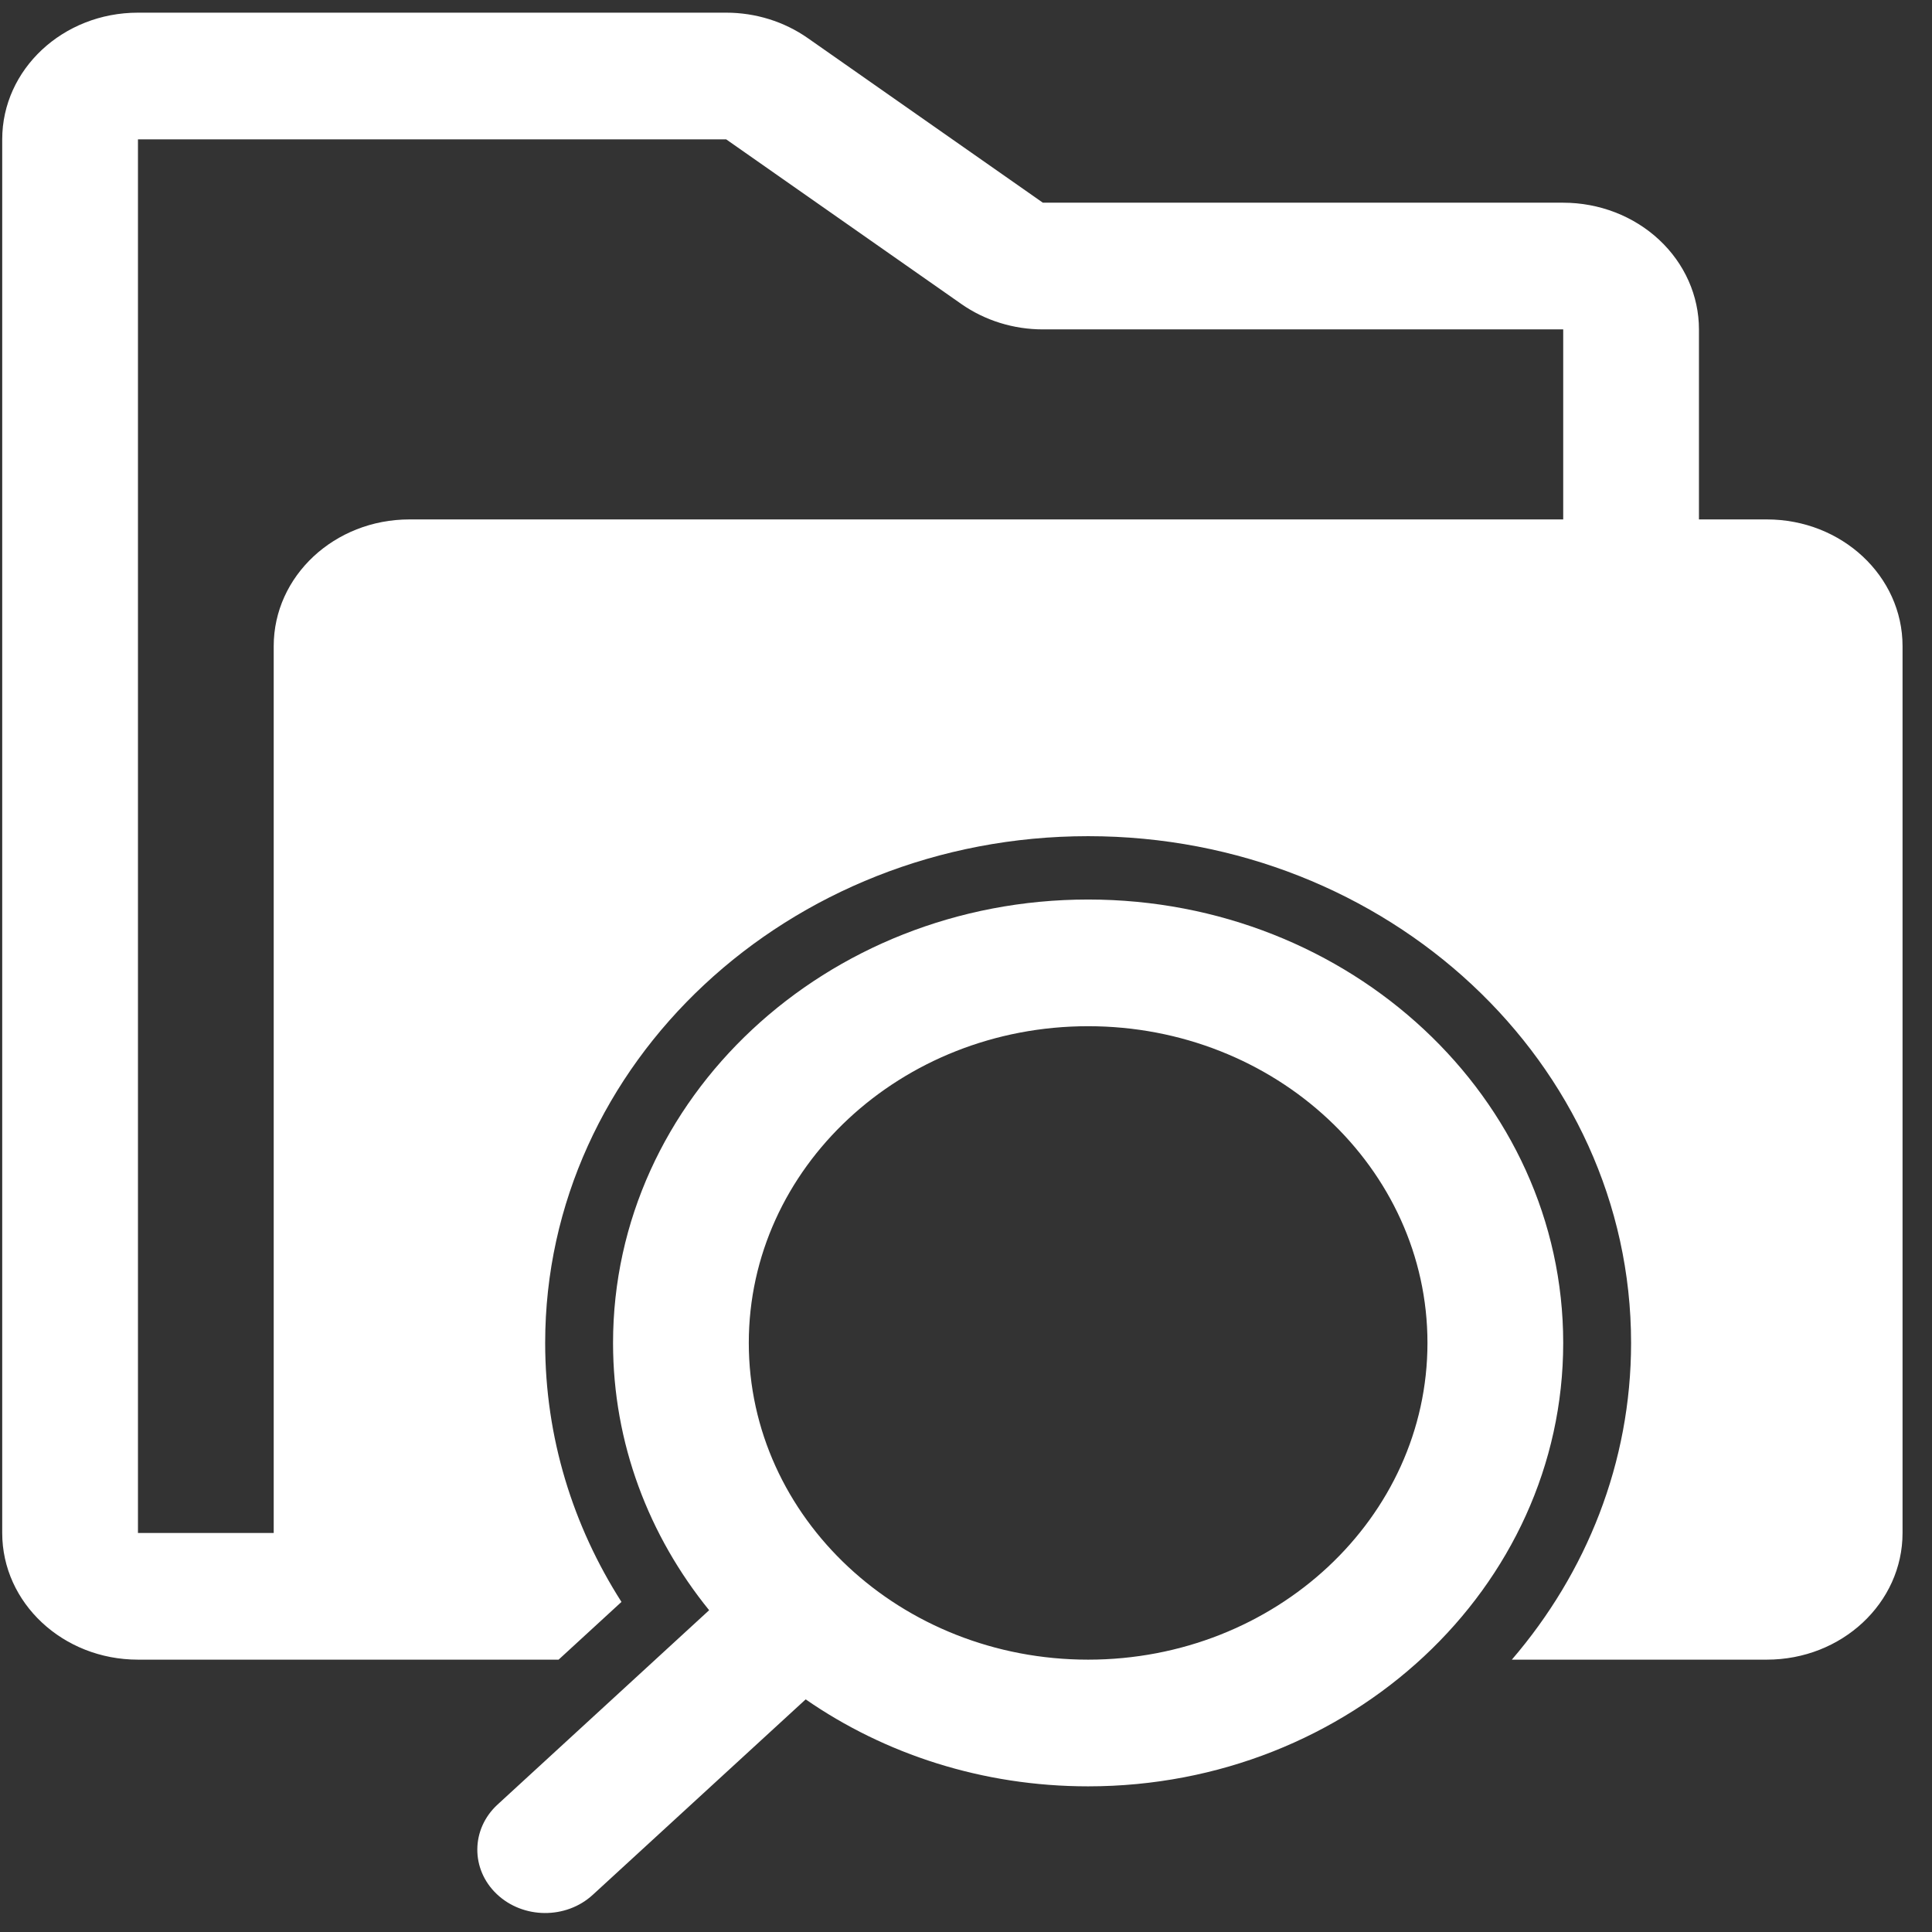
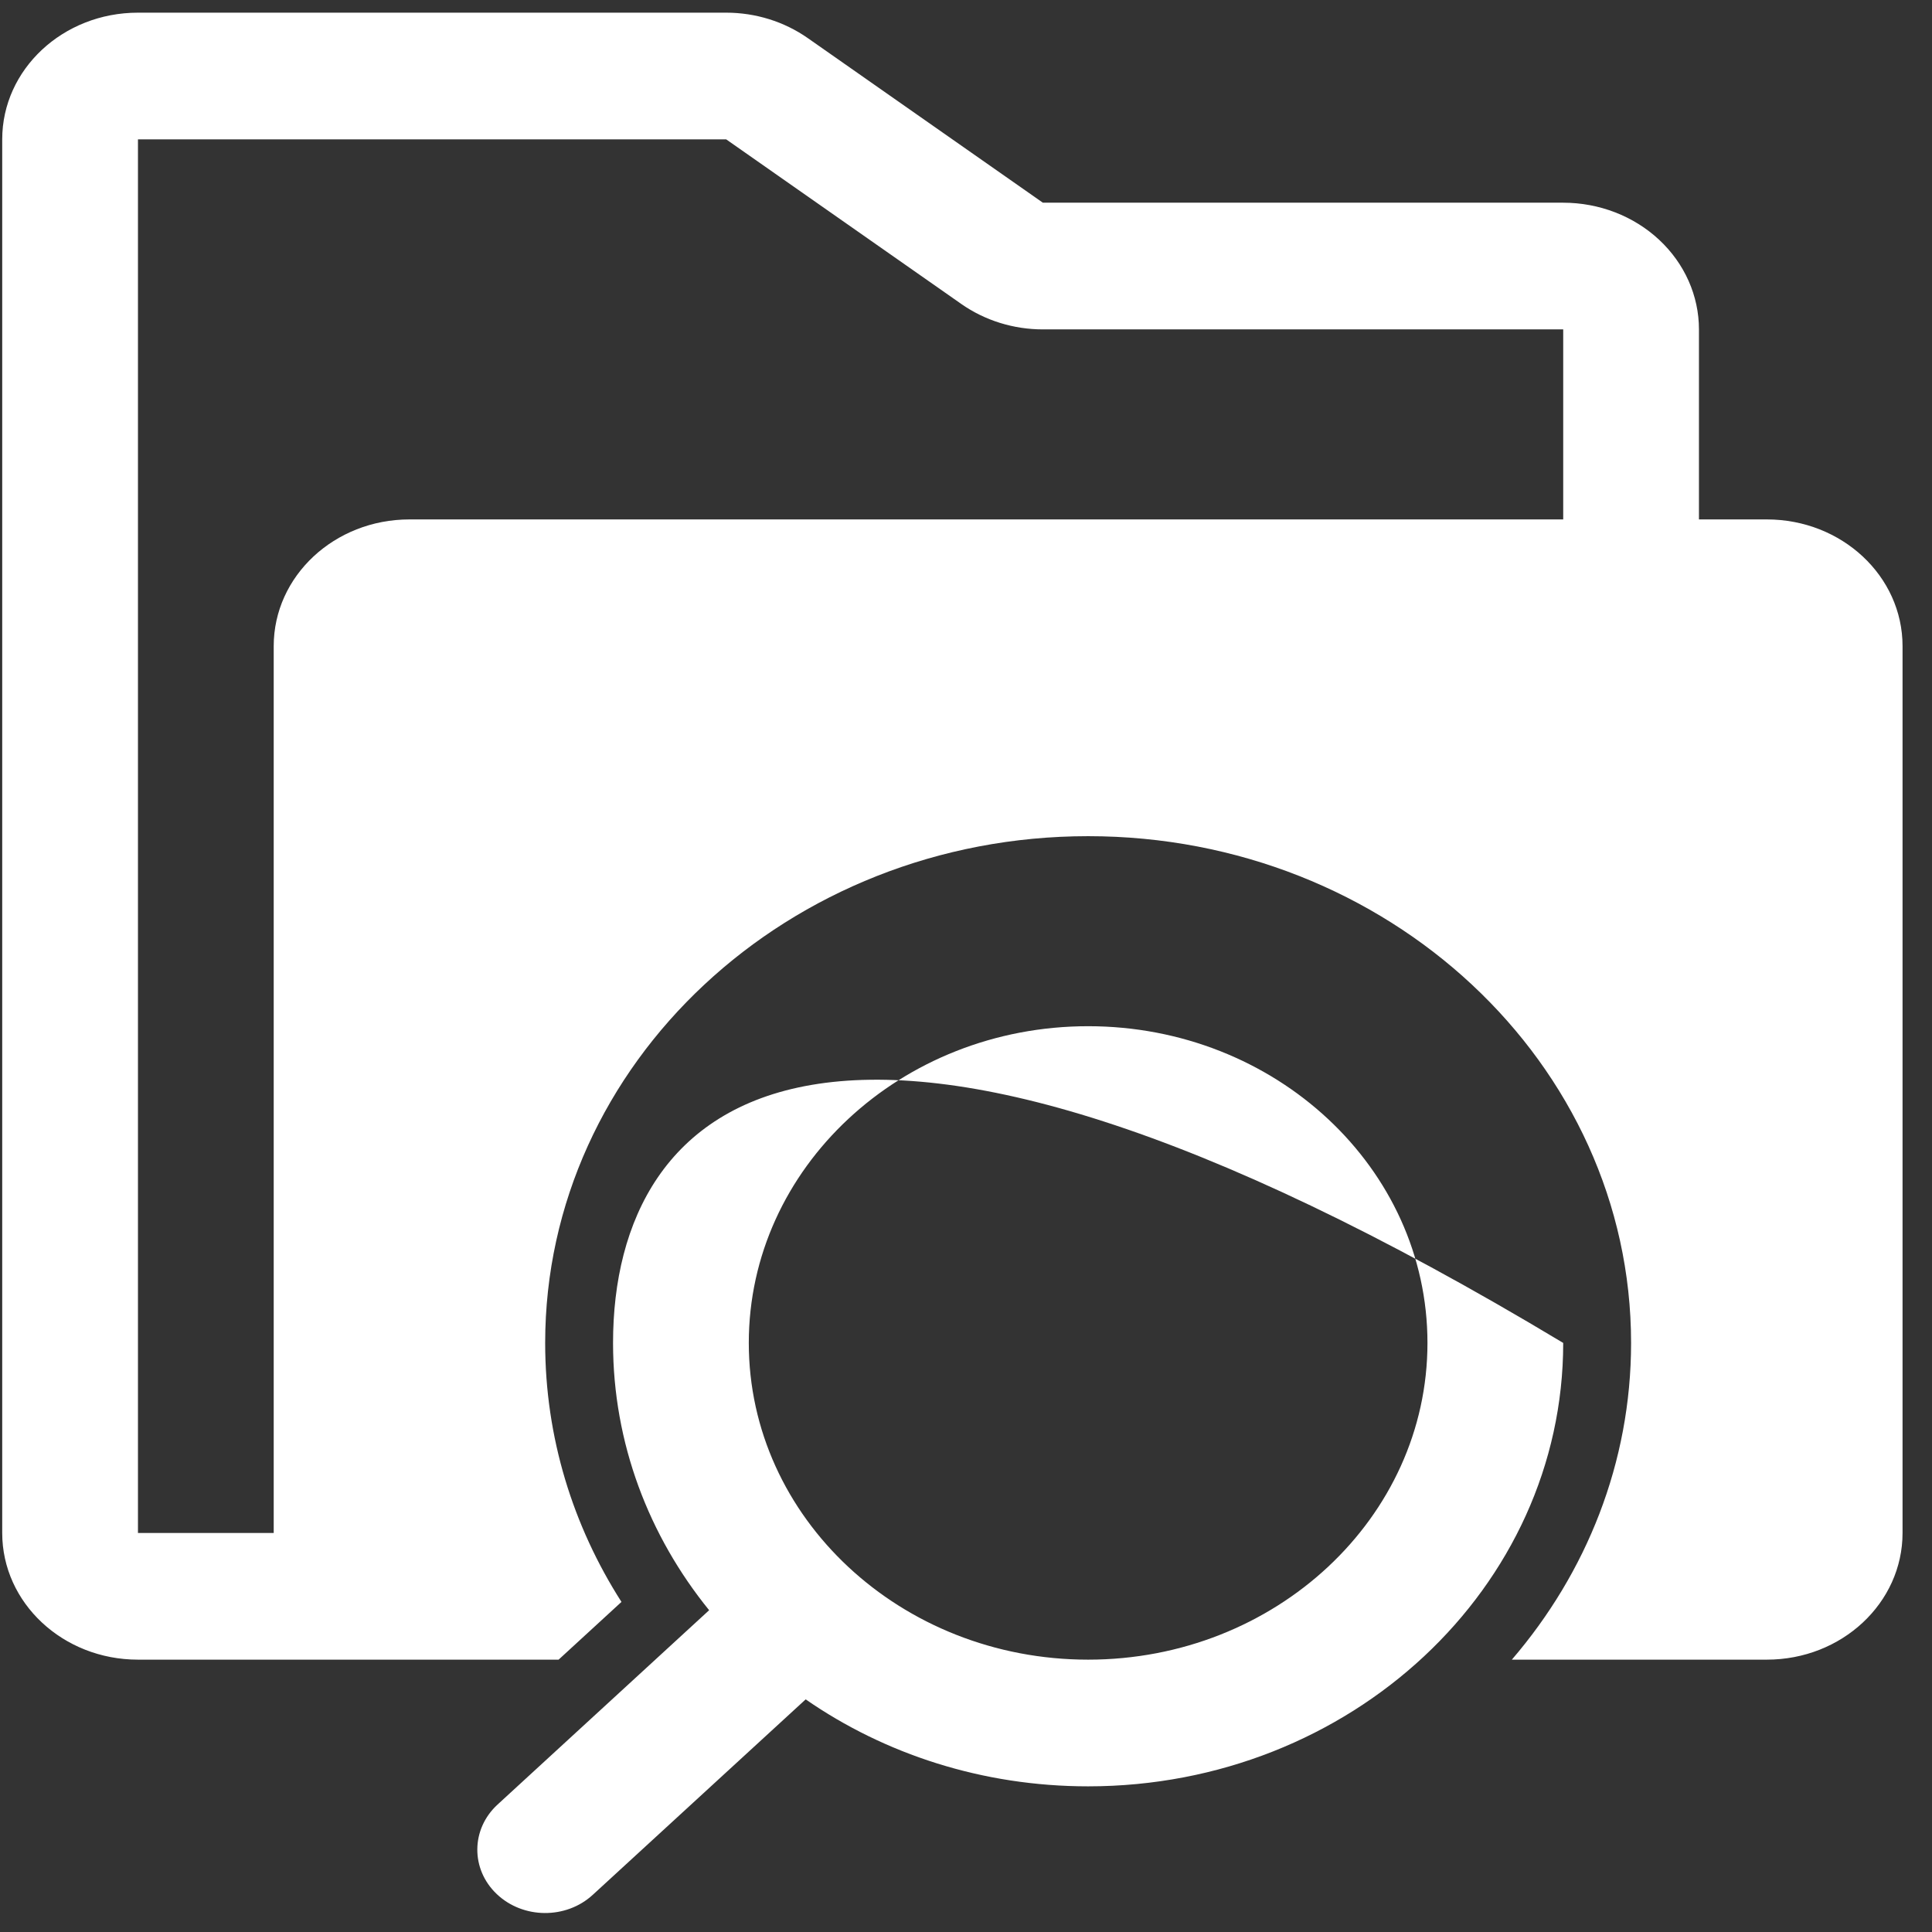
<svg xmlns="http://www.w3.org/2000/svg" width="61" height="61" viewBox="0 0 61 61" fill="none">
  <rect x="0" y="0" width="61" height="61" fill="#333333" stroke="none" />
-   <path fill-rule="evenodd" clip-rule="evenodd" d="M22.39 50.84L15.711 56.975C14.867 57.749 14.856 59.017 15.685 59.803C16.515 60.591 17.873 60.601 18.715 59.827L25.438 53.655C27.93 55.381 31.017 56.401 34.356 56.401C42.634 56.401 49.356 50.127 49.356 42.401C49.356 34.675 42.634 28.401 34.356 28.401C26.078 28.401 19.356 34.675 19.356 42.401C19.356 45.569 20.488 48.495 22.39 50.84ZM34.356 32.401C40.27 32.401 45.07 36.88 45.07 42.401C45.07 47.92 40.27 52.401 34.356 52.401C28.442 52.401 23.642 47.92 23.642 42.401C23.642 36.88 28.442 32.401 34.356 32.401ZM17.637 52.401L19.622 50.578C18.092 48.184 17.213 45.389 17.213 42.401C17.213 33.571 24.895 26.401 34.356 26.401C43.817 26.401 51.499 33.571 51.499 42.401C51.499 46.182 50.089 49.66 47.734 52.401H55.785C58.153 52.401 60.07 50.611 60.07 48.401V20.4C60.07 18.19 58.153 16.4 55.785 16.4H53.642V10.4C53.642 9.34 53.19 8.322 52.386 7.572C51.583 6.822 50.492 6.4 49.356 6.4H32.927L25.5 1.2C24.756 0.68 23.854 0.4 22.928 0.4H4.356C1.988 0.4 0.07 2.19 0.07 4.4V48.401C0.07 50.611 1.988 52.401 4.356 52.401H17.637ZM49.356 16.4V10.4H32.927C32.001 10.4 31.099 10.12 30.355 9.6L22.928 4.4H4.356V48.401H8.642V20.4C8.642 18.19 10.56 16.4 12.928 16.4H49.356Z" fill="white" />
+   <path fill-rule="evenodd" clip-rule="evenodd" d="M22.39 50.84L15.711 56.975C14.867 57.749 14.856 59.017 15.685 59.803C16.515 60.591 17.873 60.601 18.715 59.827L25.438 53.655C27.93 55.381 31.017 56.401 34.356 56.401C42.634 56.401 49.356 50.127 49.356 42.401C26.078 28.401 19.356 34.675 19.356 42.401C19.356 45.569 20.488 48.495 22.39 50.84ZM34.356 32.401C40.27 32.401 45.07 36.88 45.07 42.401C45.07 47.92 40.27 52.401 34.356 52.401C28.442 52.401 23.642 47.92 23.642 42.401C23.642 36.88 28.442 32.401 34.356 32.401ZM17.637 52.401L19.622 50.578C18.092 48.184 17.213 45.389 17.213 42.401C17.213 33.571 24.895 26.401 34.356 26.401C43.817 26.401 51.499 33.571 51.499 42.401C51.499 46.182 50.089 49.66 47.734 52.401H55.785C58.153 52.401 60.07 50.611 60.07 48.401V20.4C60.07 18.19 58.153 16.4 55.785 16.4H53.642V10.4C53.642 9.34 53.19 8.322 52.386 7.572C51.583 6.822 50.492 6.4 49.356 6.4H32.927L25.5 1.2C24.756 0.68 23.854 0.4 22.928 0.4H4.356C1.988 0.4 0.07 2.19 0.07 4.4V48.401C0.07 50.611 1.988 52.401 4.356 52.401H17.637ZM49.356 16.4V10.4H32.927C32.001 10.4 31.099 10.12 30.355 9.6L22.928 4.4H4.356V48.401H8.642V20.4C8.642 18.19 10.56 16.4 12.928 16.4H49.356Z" fill="white" />
</svg>